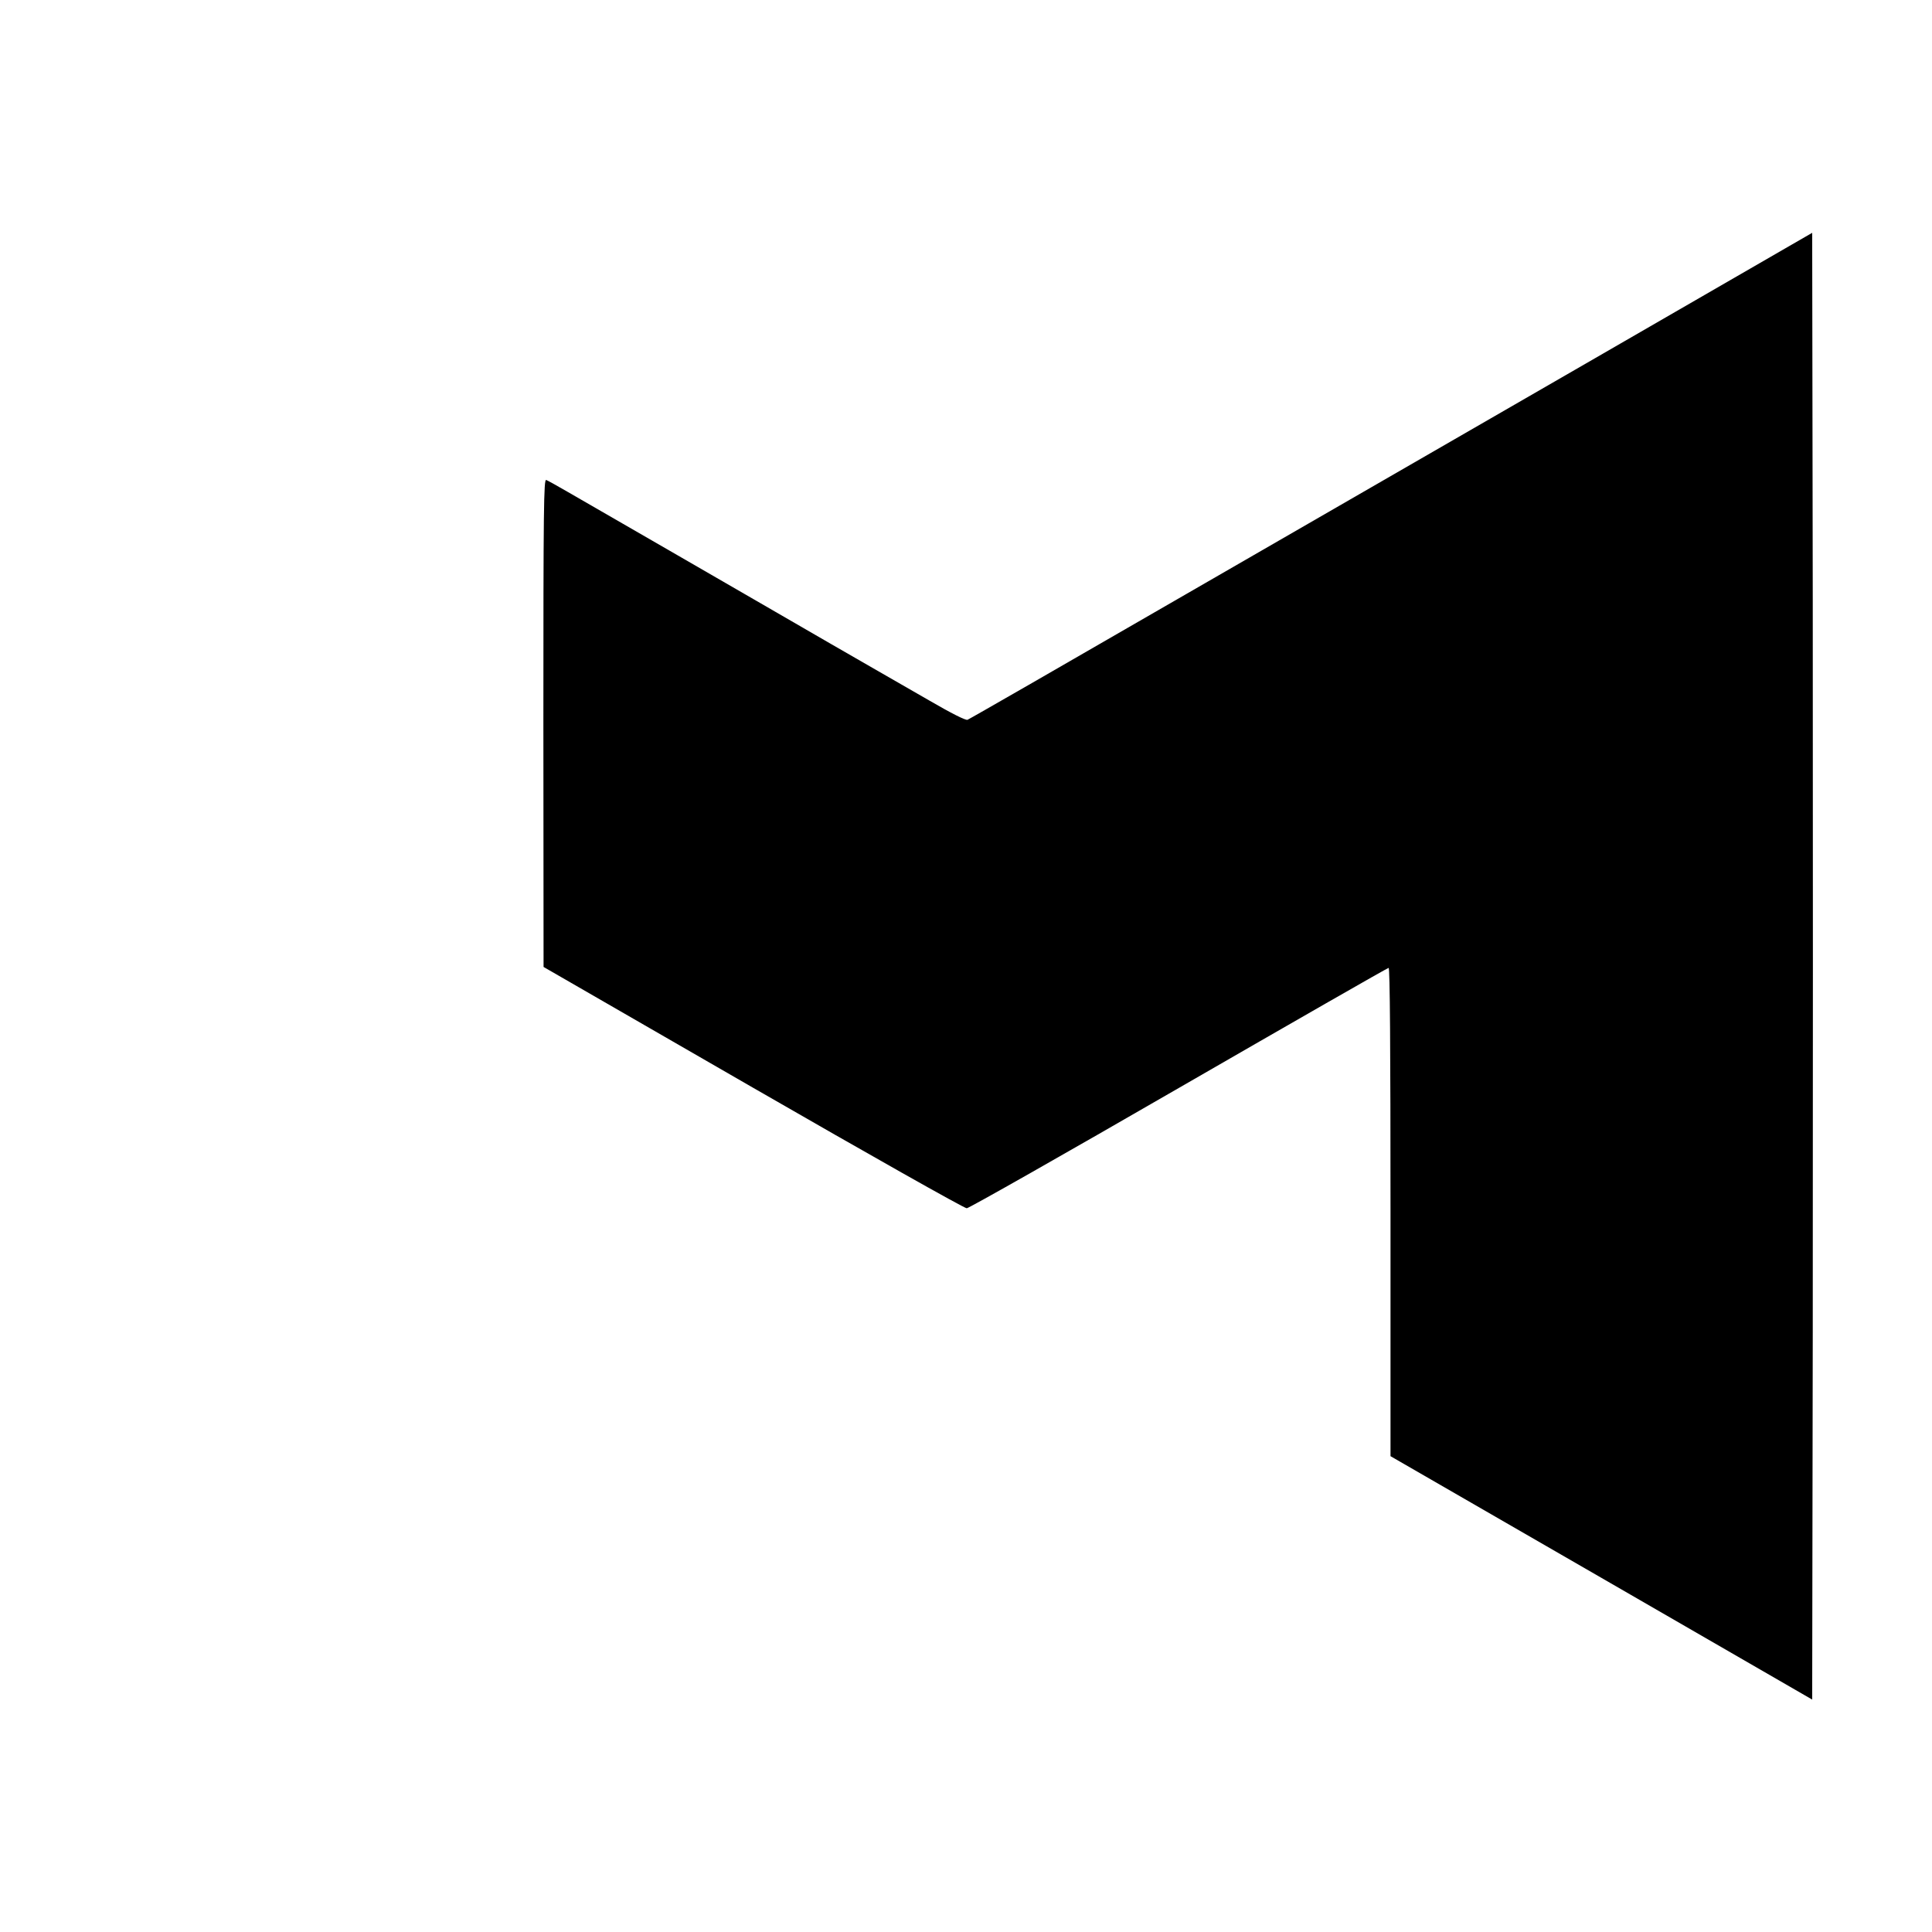
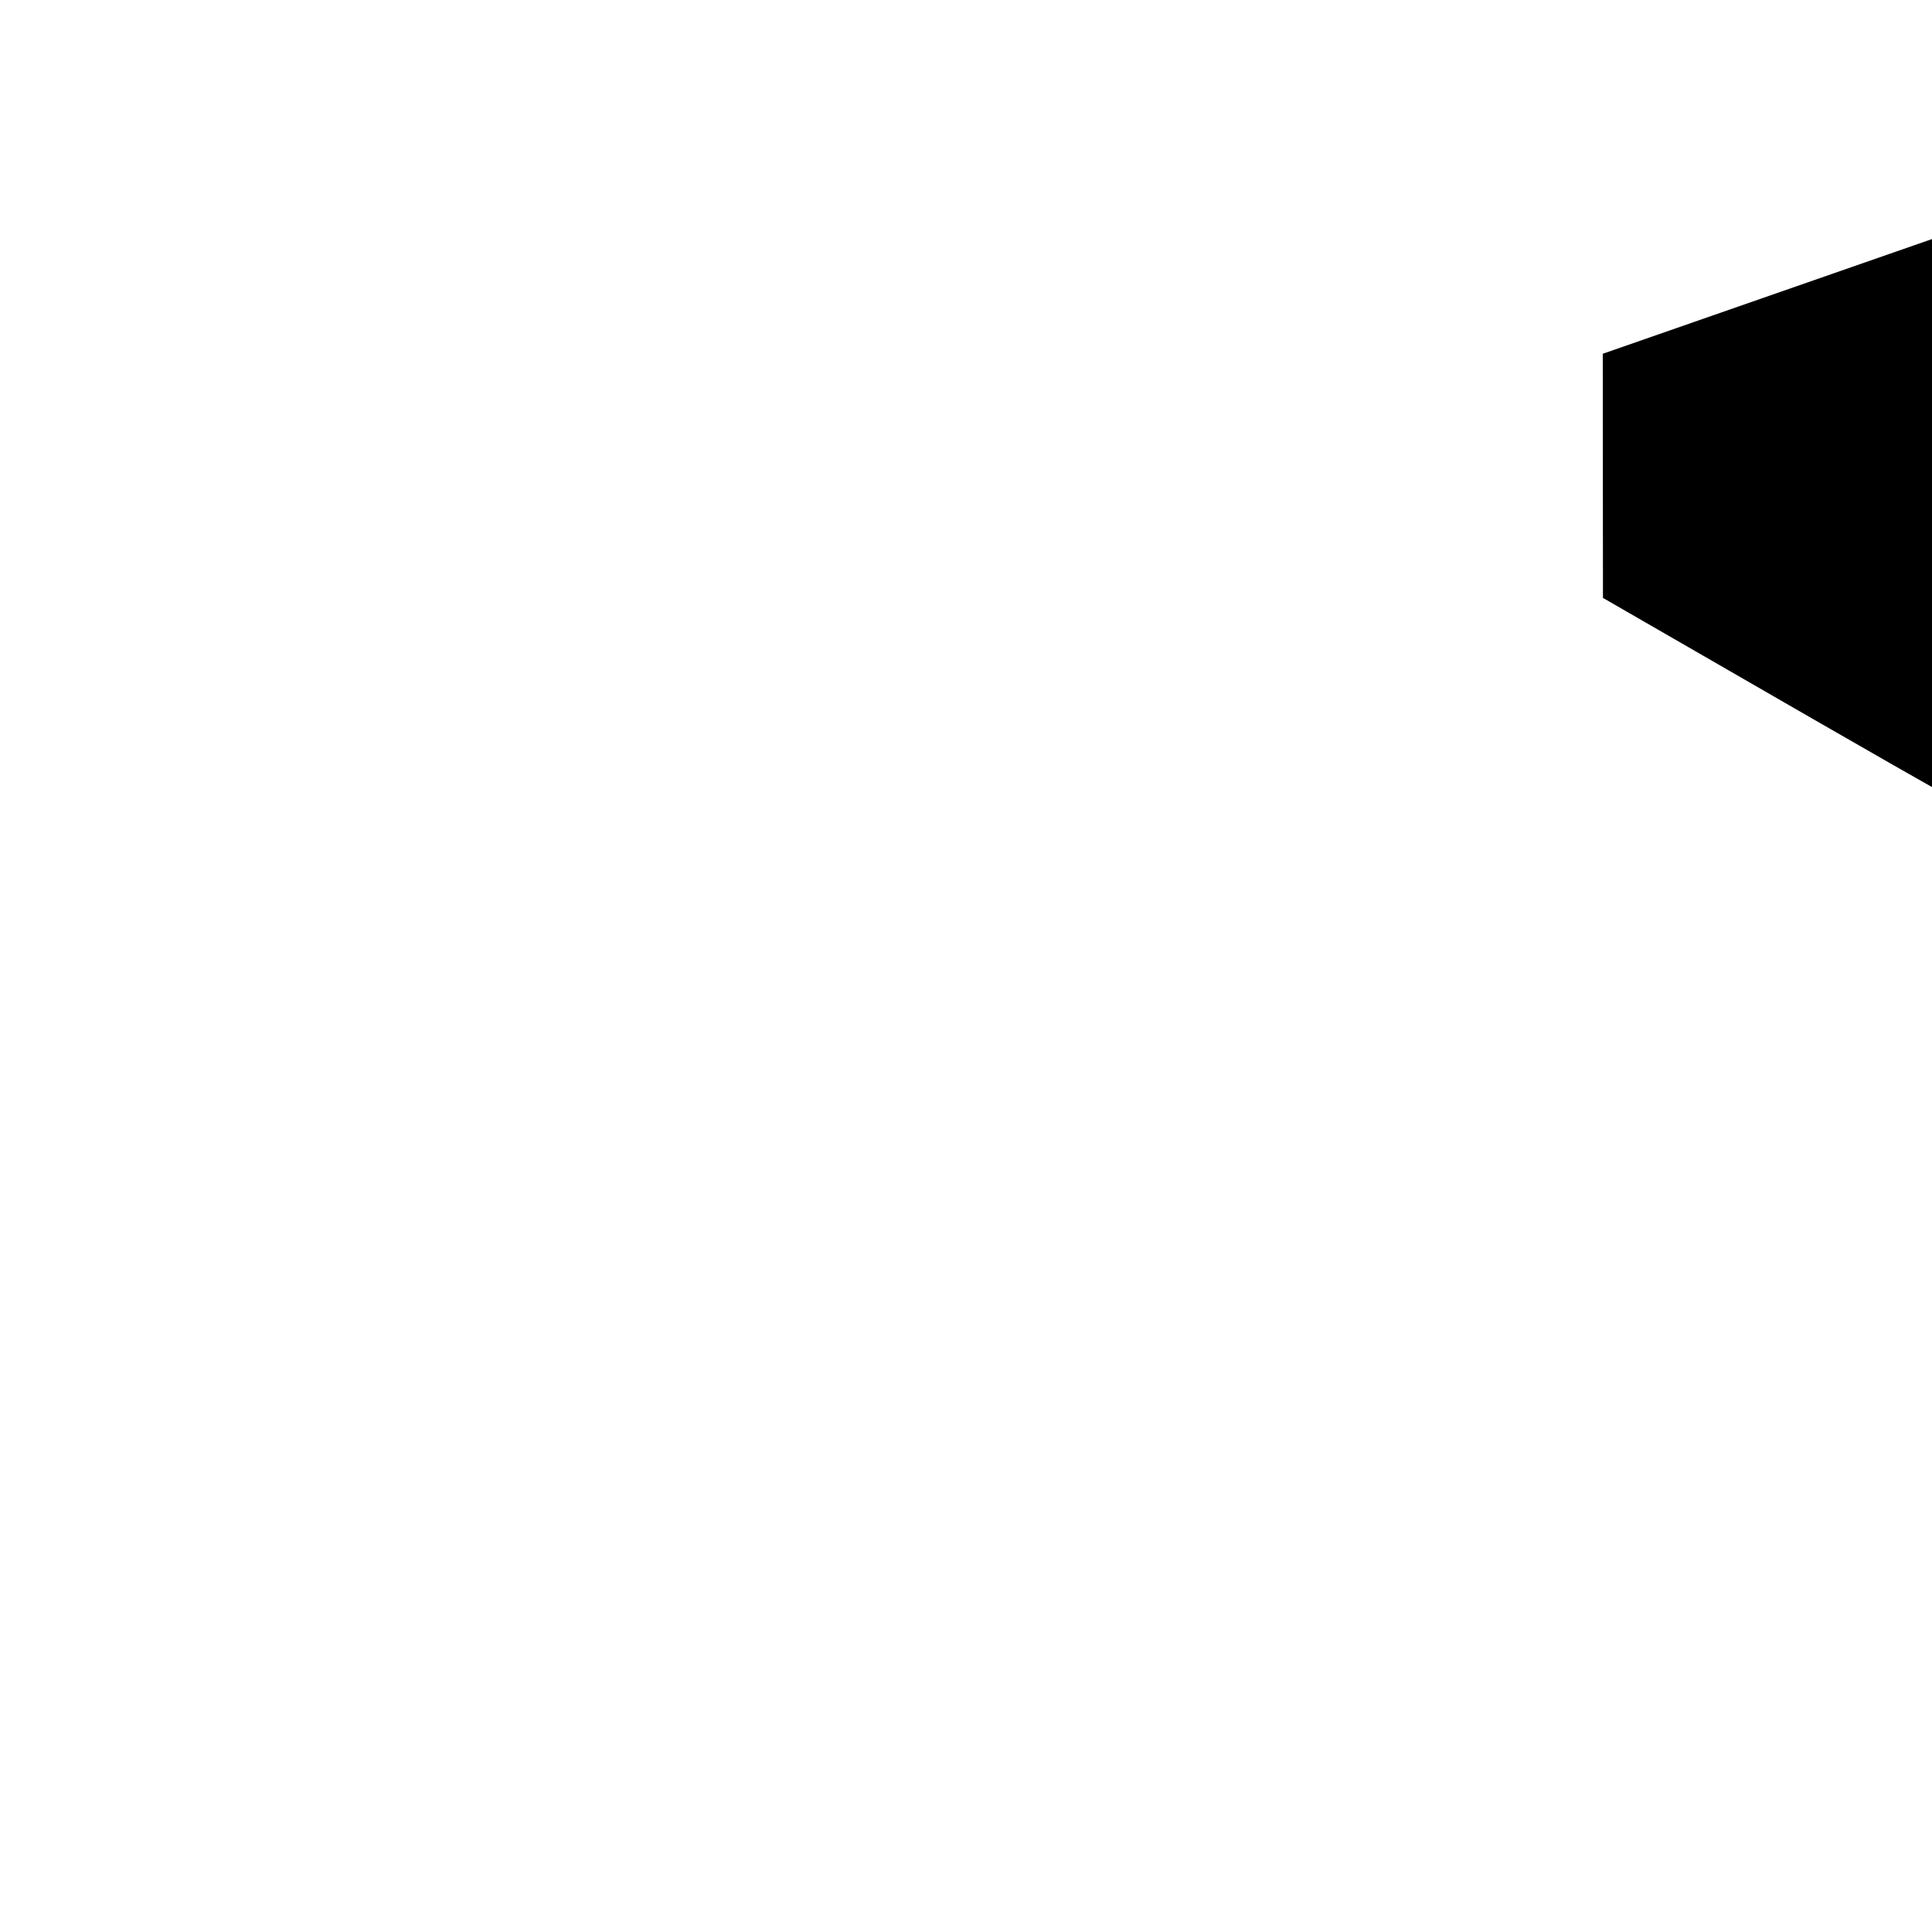
<svg xmlns="http://www.w3.org/2000/svg" version="1.0" width="1024pt" height="1024pt" viewBox="0 0 1024 1024" preserveAspectRatio="xMidYMid meet">
  <g transform="translate(0,1024) scale(0.1,-0.1)" fill="#000000" stroke="none">
-     <path d="M8495 8365 c-610 -352 -1614 -931 -2231 -1287 -616 -356 -1127 -650 -1136 -653 -10 -4 -87 35 -204 103 -104 60 -236 136 -294 169 -58 33 -337 194 -620 358 -283 164 -603 348 -710 410 -107 62 -239 138 -293 169 -53 31 -104 59 -112 62 -13 5 -15 -143 -15 -1287 l1 -1294 1110 -640 c611 -352 1121 -640 1133 -639 11 0 517 287 1123 637 607 350 1107 637 1113 637 7 0 10 -419 10 -1294 l0 -1294 1118 -645 1117 -645 3 1944 c1 1069 1 2818 0 3887 l-3 1943 -1110 -641z" />
+     <path d="M8495 8365 l1 -1294 1110 -640 c611 -352 1121 -640 1133 -639 11 0 517 287 1123 637 607 350 1107 637 1113 637 7 0 10 -419 10 -1294 l0 -1294 1118 -645 1117 -645 3 1944 c1 1069 1 2818 0 3887 l-3 1943 -1110 -641z" />
  </g>
</svg>